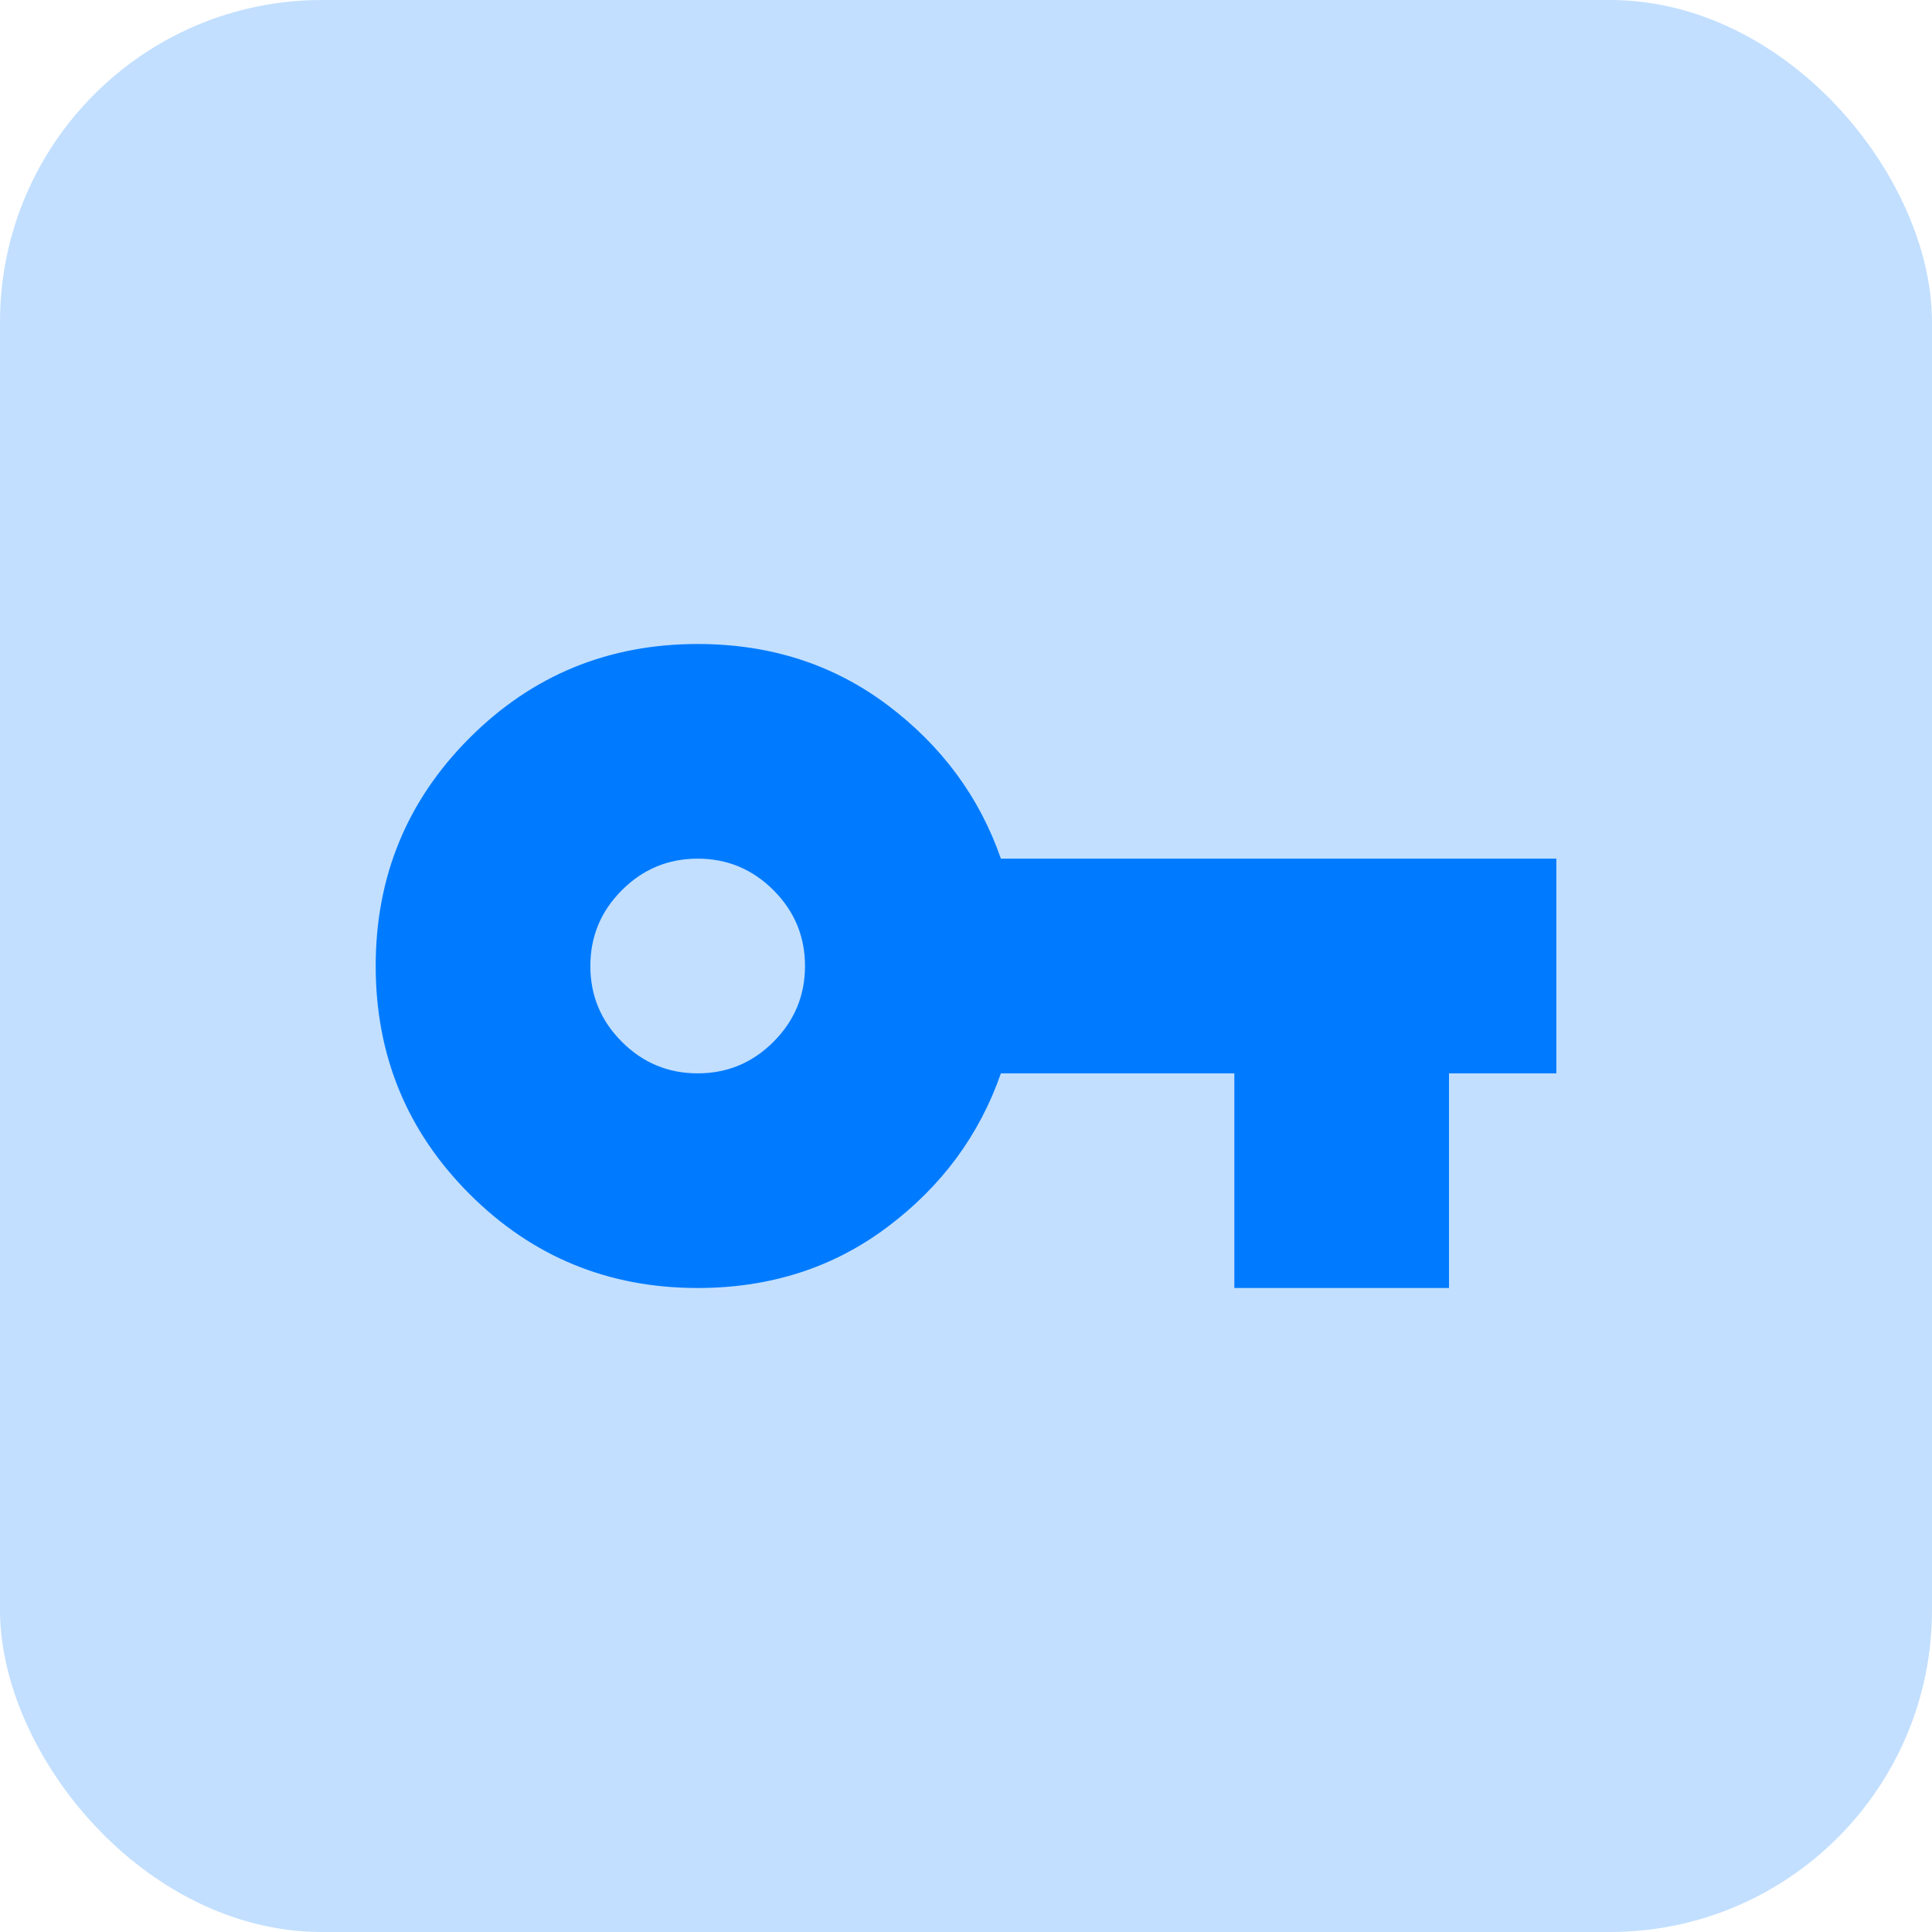
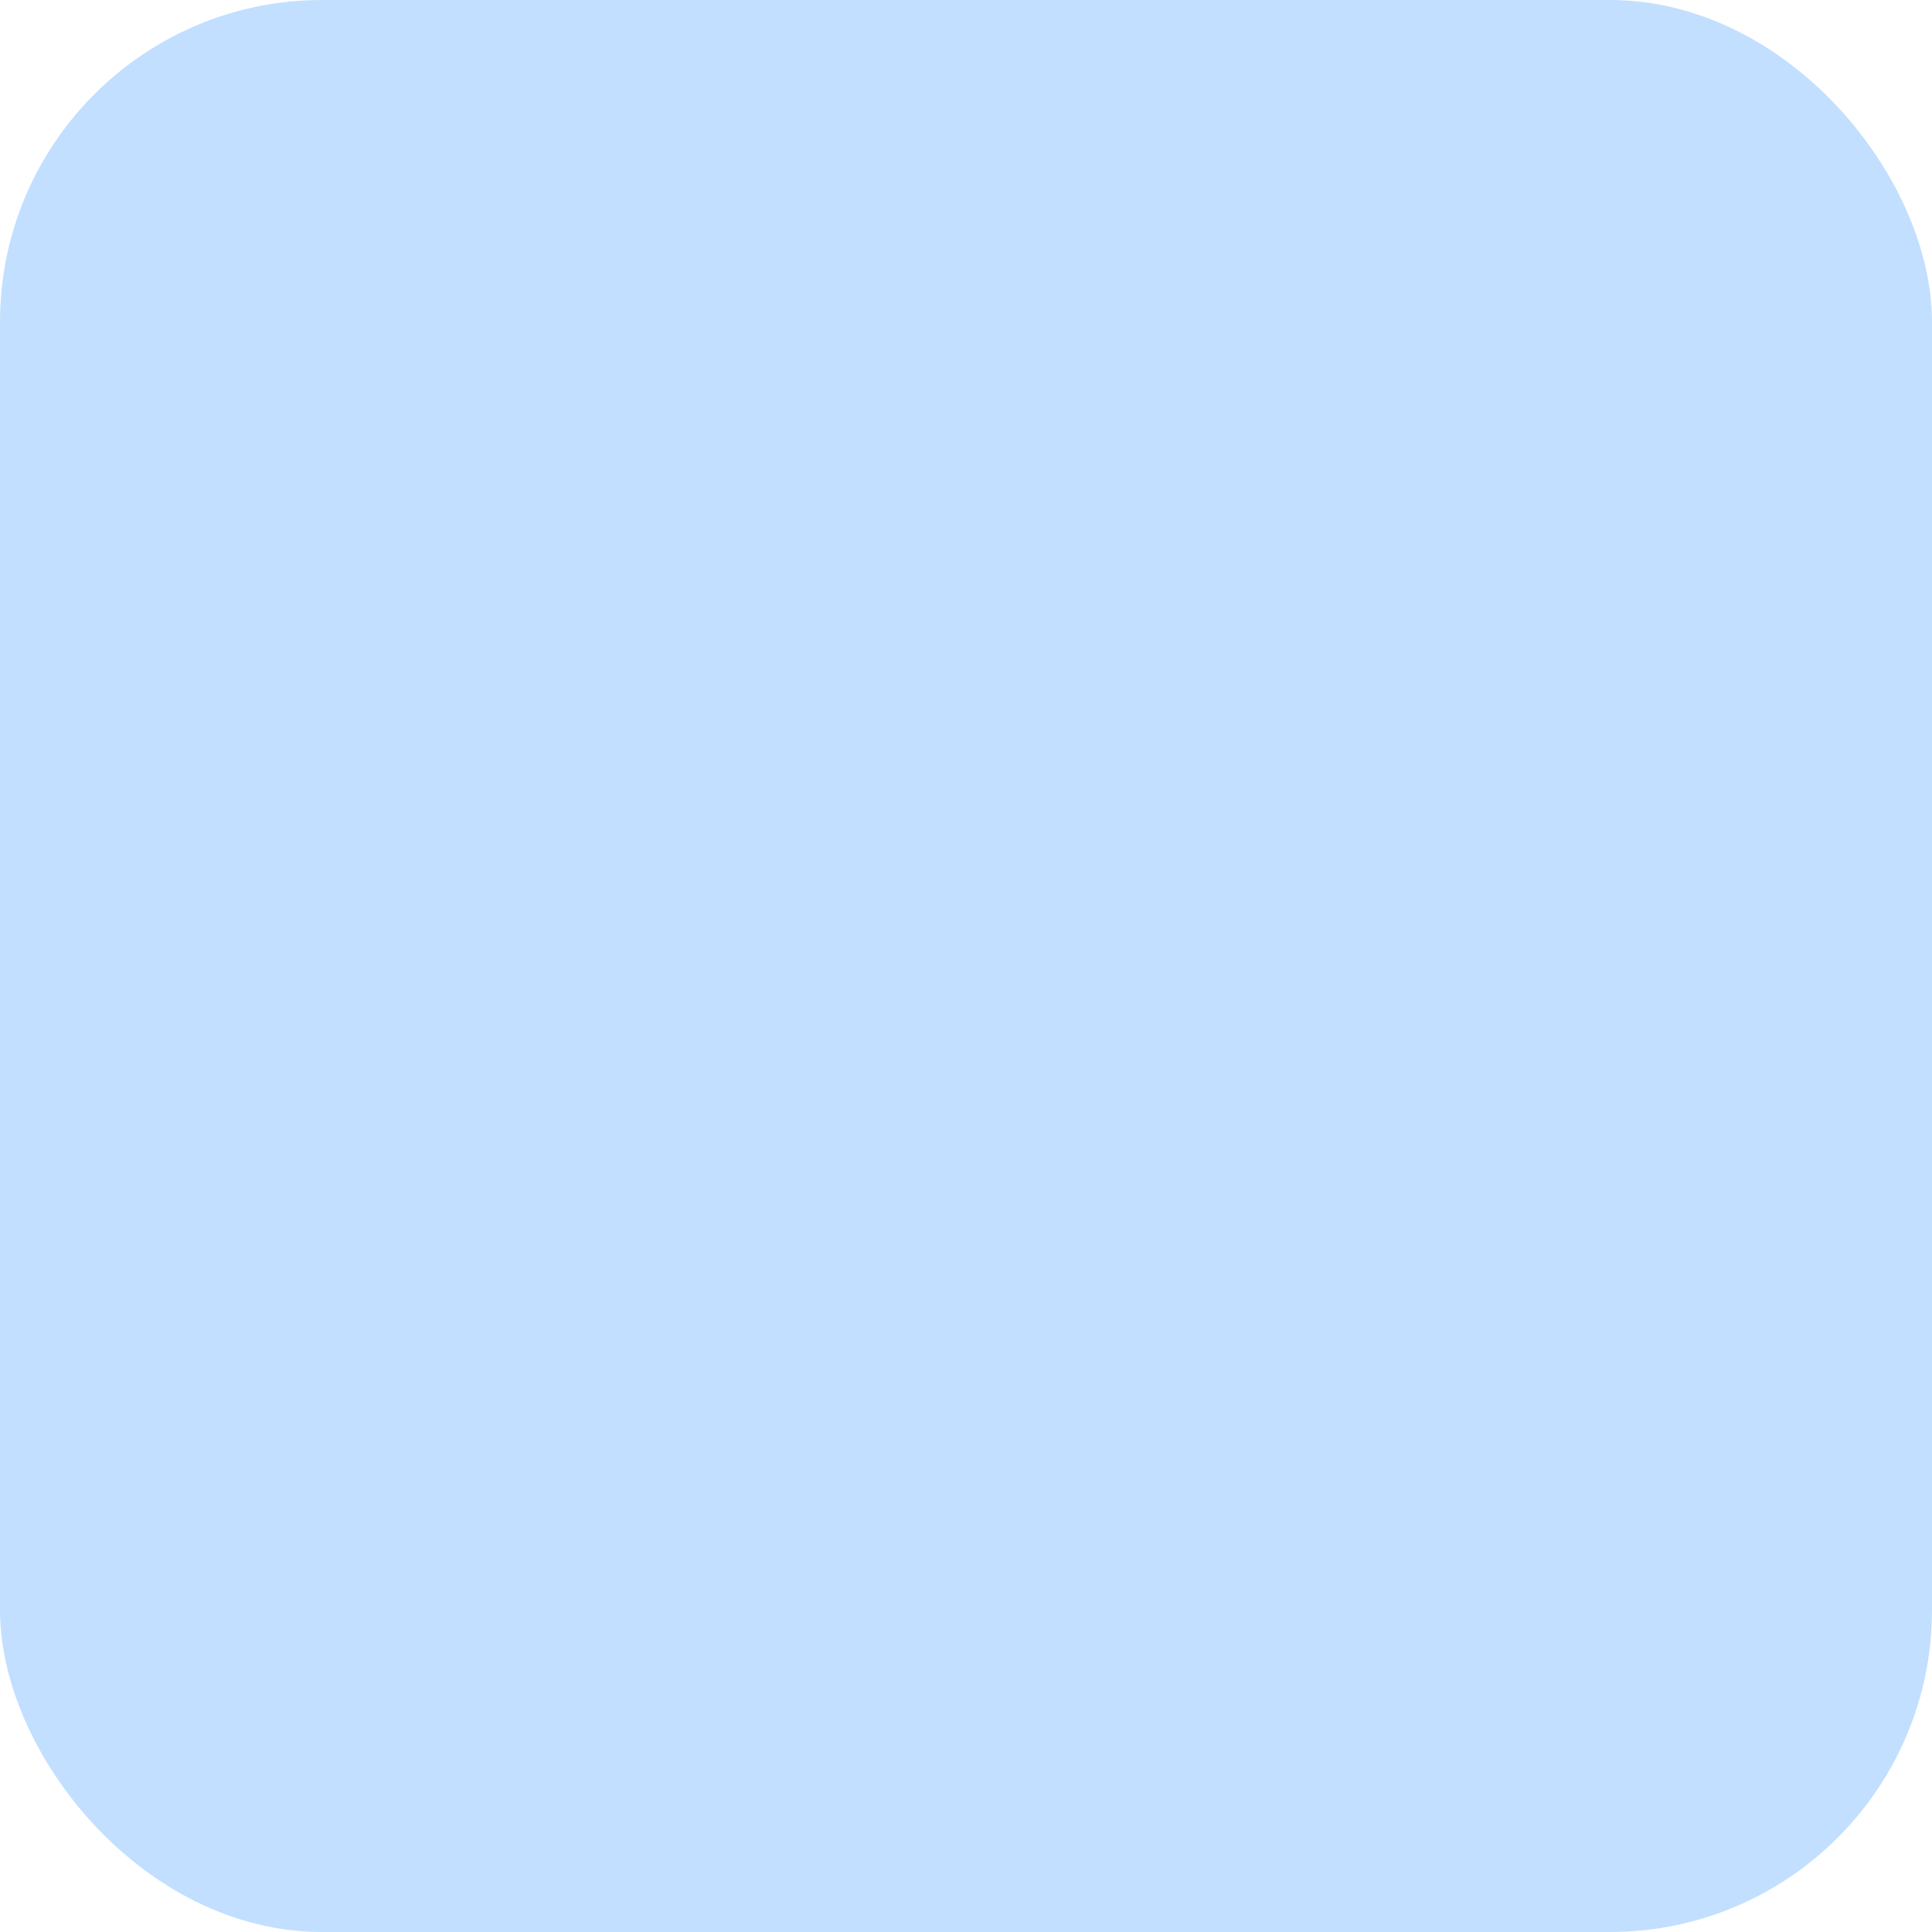
<svg xmlns="http://www.w3.org/2000/svg" width="48" height="48" viewBox="0 0 48 48" fill="none">
  <rect width="48" height="48" rx="8" fill="#C2DFFF" />
-   <path d="M17.334 32C15.111 32 13.222 31.222 11.667 29.667C10.111 28.111 9.334 26.222 9.334 24C9.334 21.778 10.111 19.889 11.667 18.333C13.222 16.778 15.111 16 17.334 16C19.134 16 20.706 16.506 22.05 17.517C23.395 18.528 24.334 19.8 24.867 21.333H38.667V26.667H36V32H30.667V26.667H24.867C24.334 28.2 23.395 29.472 22.05 30.483C20.706 31.494 19.134 32 17.334 32ZM17.334 26.667C18.067 26.667 18.695 26.406 19.217 25.883C19.739 25.361 20 24.733 20 24C20 23.267 19.739 22.639 19.217 22.117C18.695 21.594 18.067 21.333 17.334 21.333C16.6 21.333 15.972 21.594 15.45 22.117C14.928 22.639 14.667 23.267 14.667 24C14.667 24.733 14.928 25.361 15.45 25.883C15.972 26.406 16.6 26.667 17.334 26.667Z" fill="#007BFF" />
</svg>